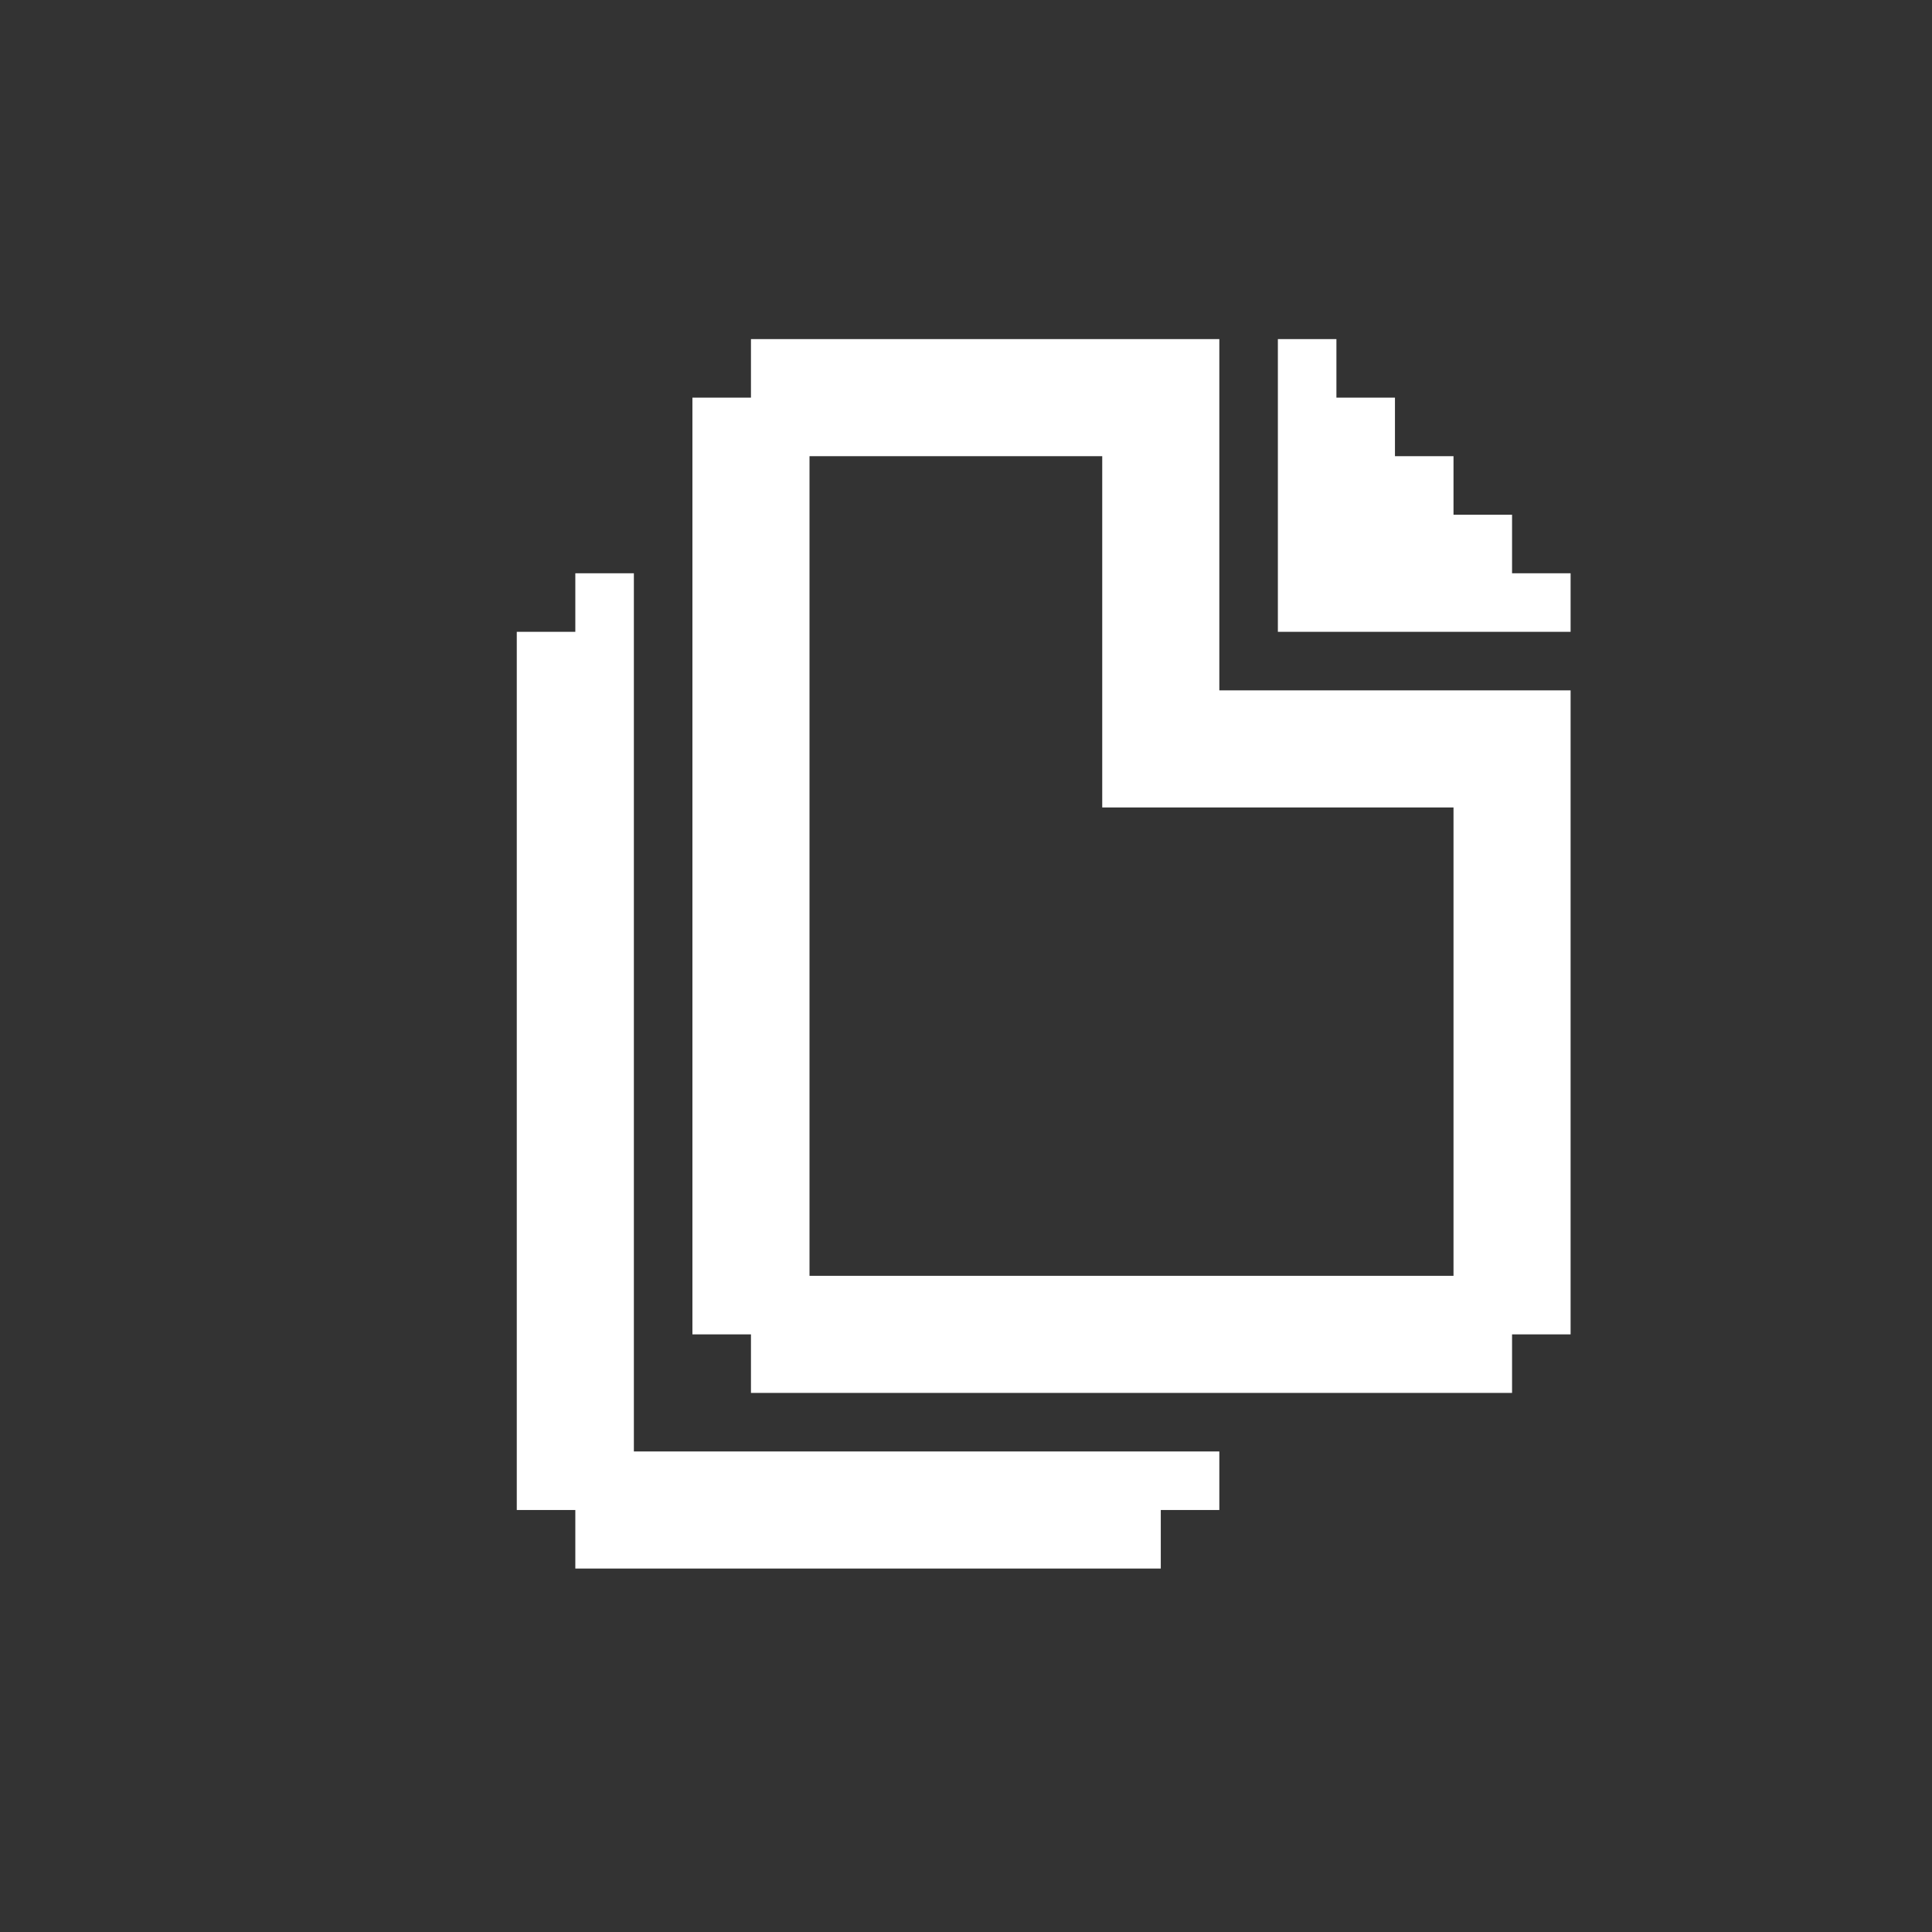
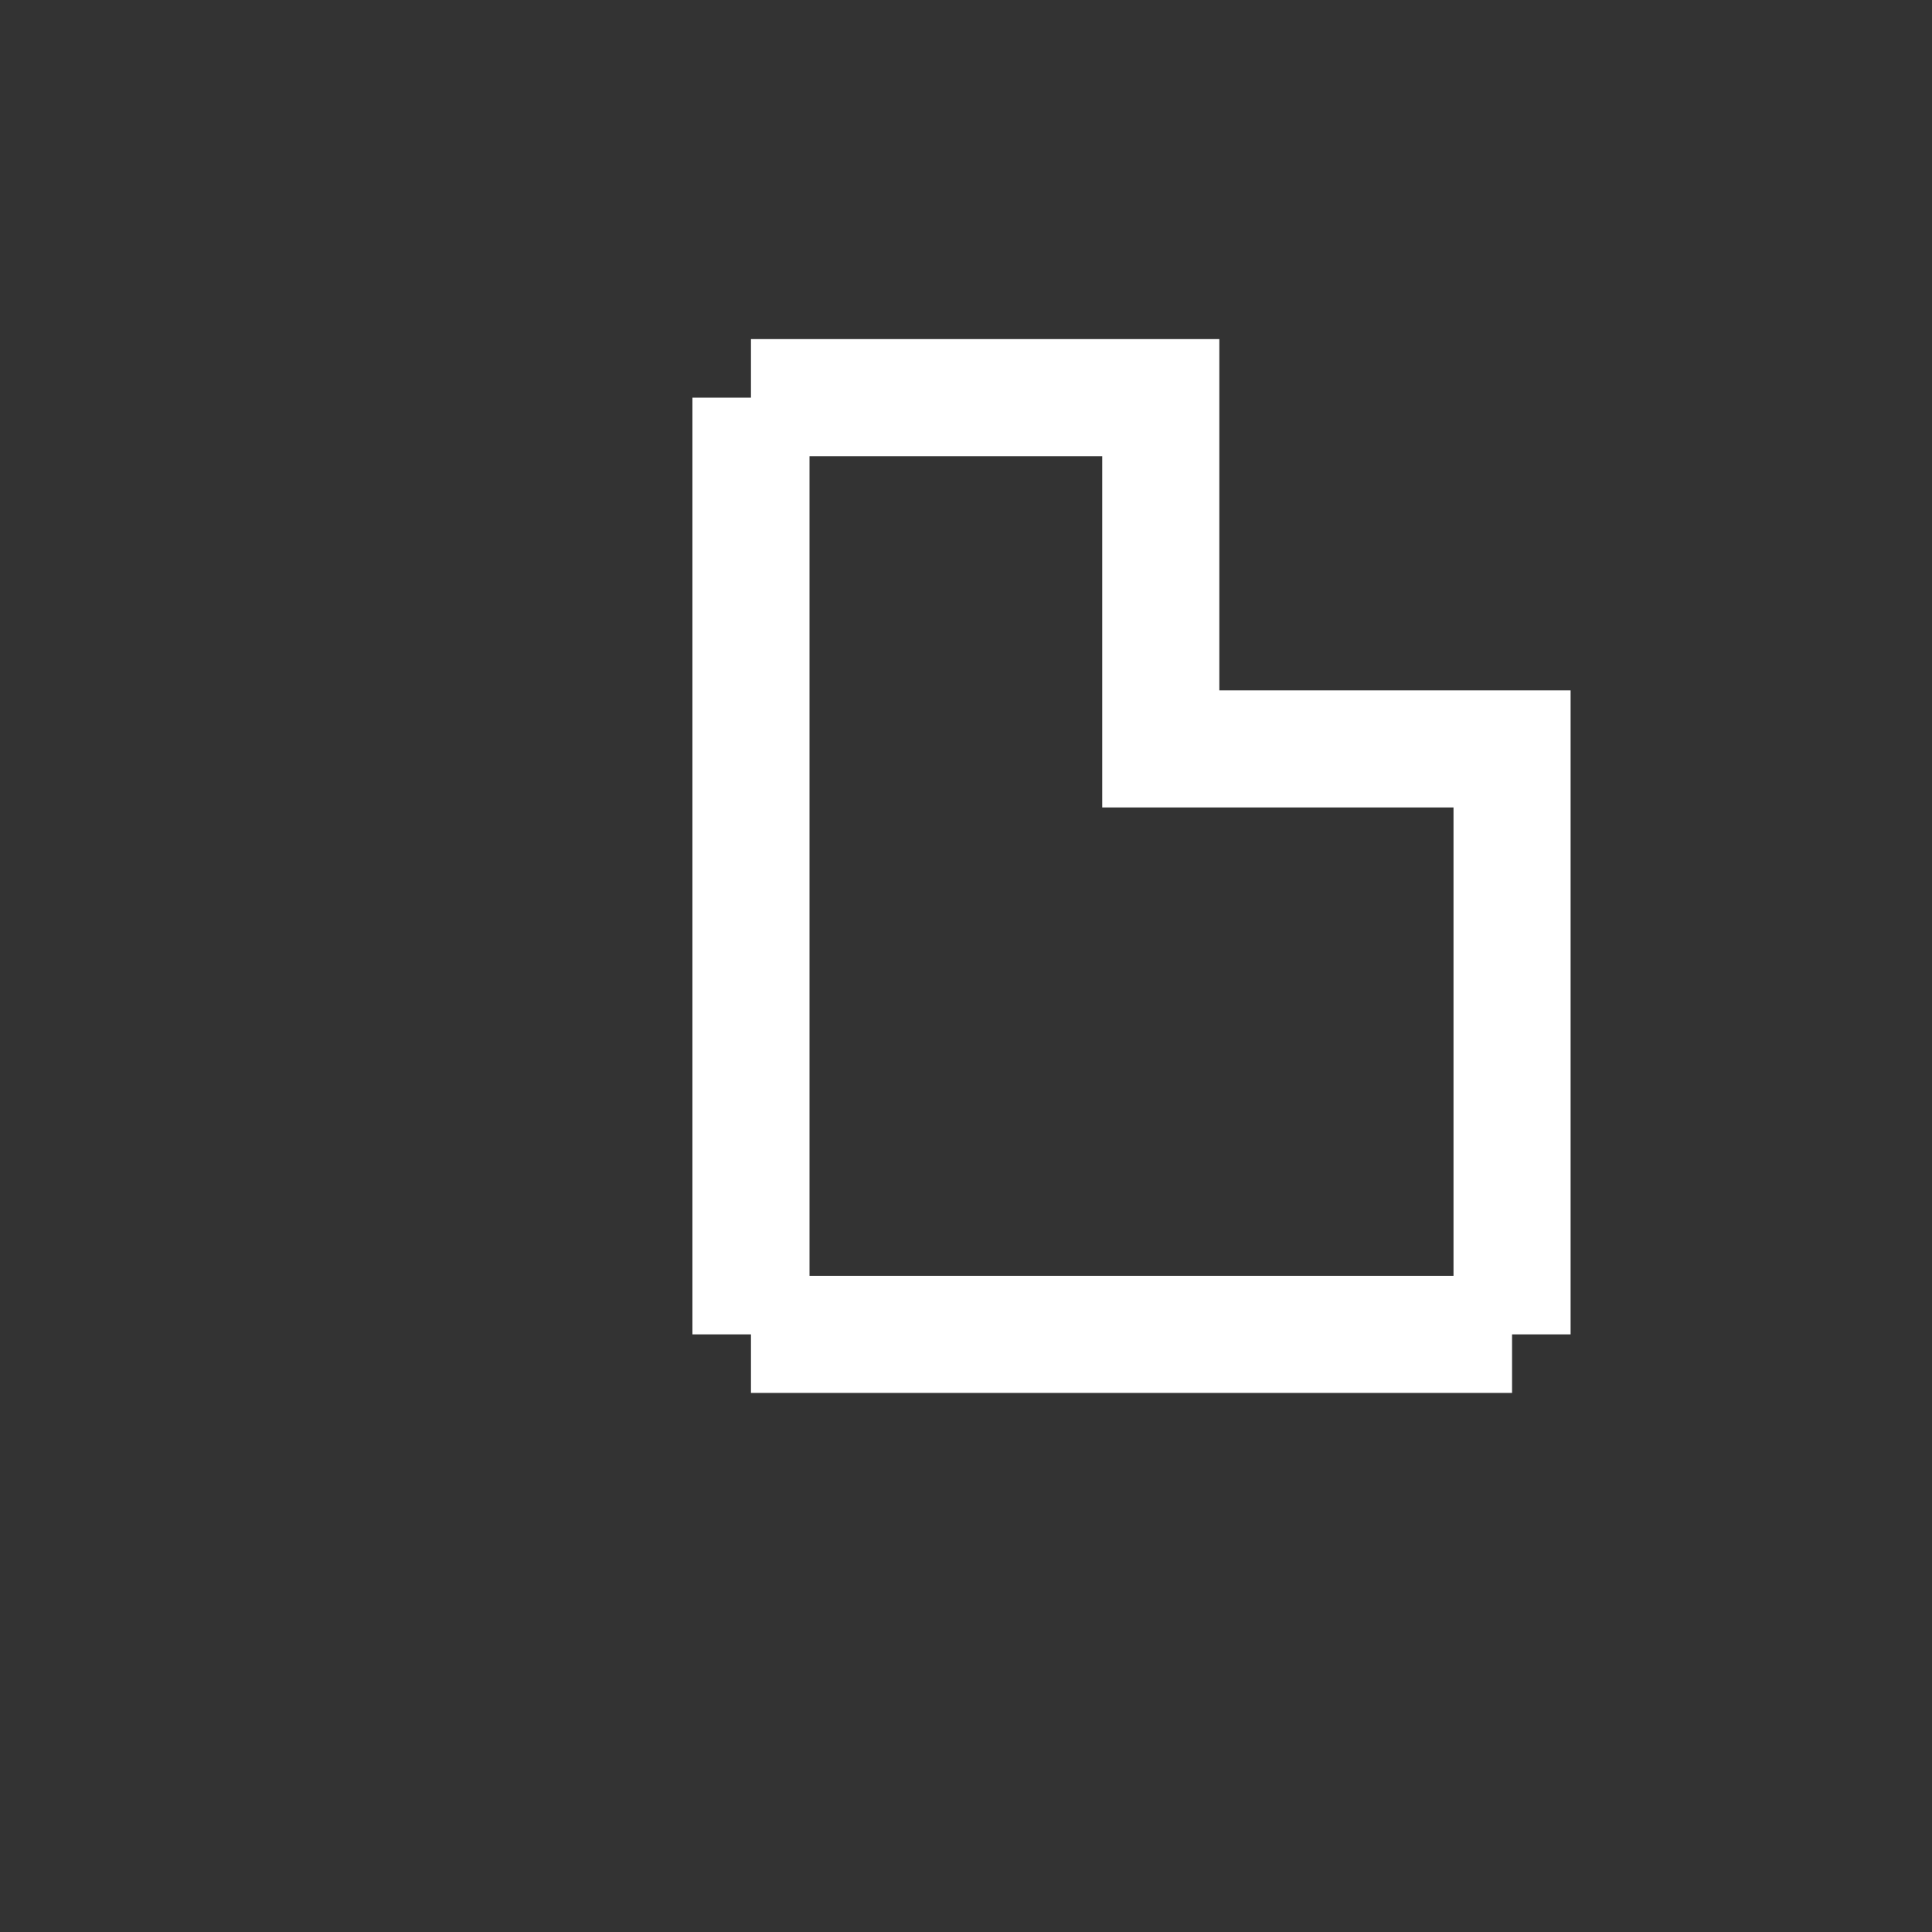
<svg xmlns="http://www.w3.org/2000/svg" width="33" height="33" viewBox="0 0 33 33" fill="none">
  <rect x="0" y="0" width="33" height="33" fill="#333333" stroke="none" />
-   <path d="M20.827 24.792V25.792H19.827V26.792H9.827V25.792H8.827V10.792H9.827V9.792H10.827V24.792H20.827Z" fill="white" />
  <path d="M20.827 11.792V5.792H12.827V6.792H11.827V22.792H12.827V23.792H25.827V22.792H26.827V11.792H20.827ZM24.827 21.792H13.827V7.792H18.827V13.792H24.827V21.792Z" fill="white" />
-   <path d="M26.827 9.792V10.792H21.827V5.792H22.827V6.792H23.827V7.792H24.827V8.792H25.827V9.792H26.827Z" fill="white" />
</svg>